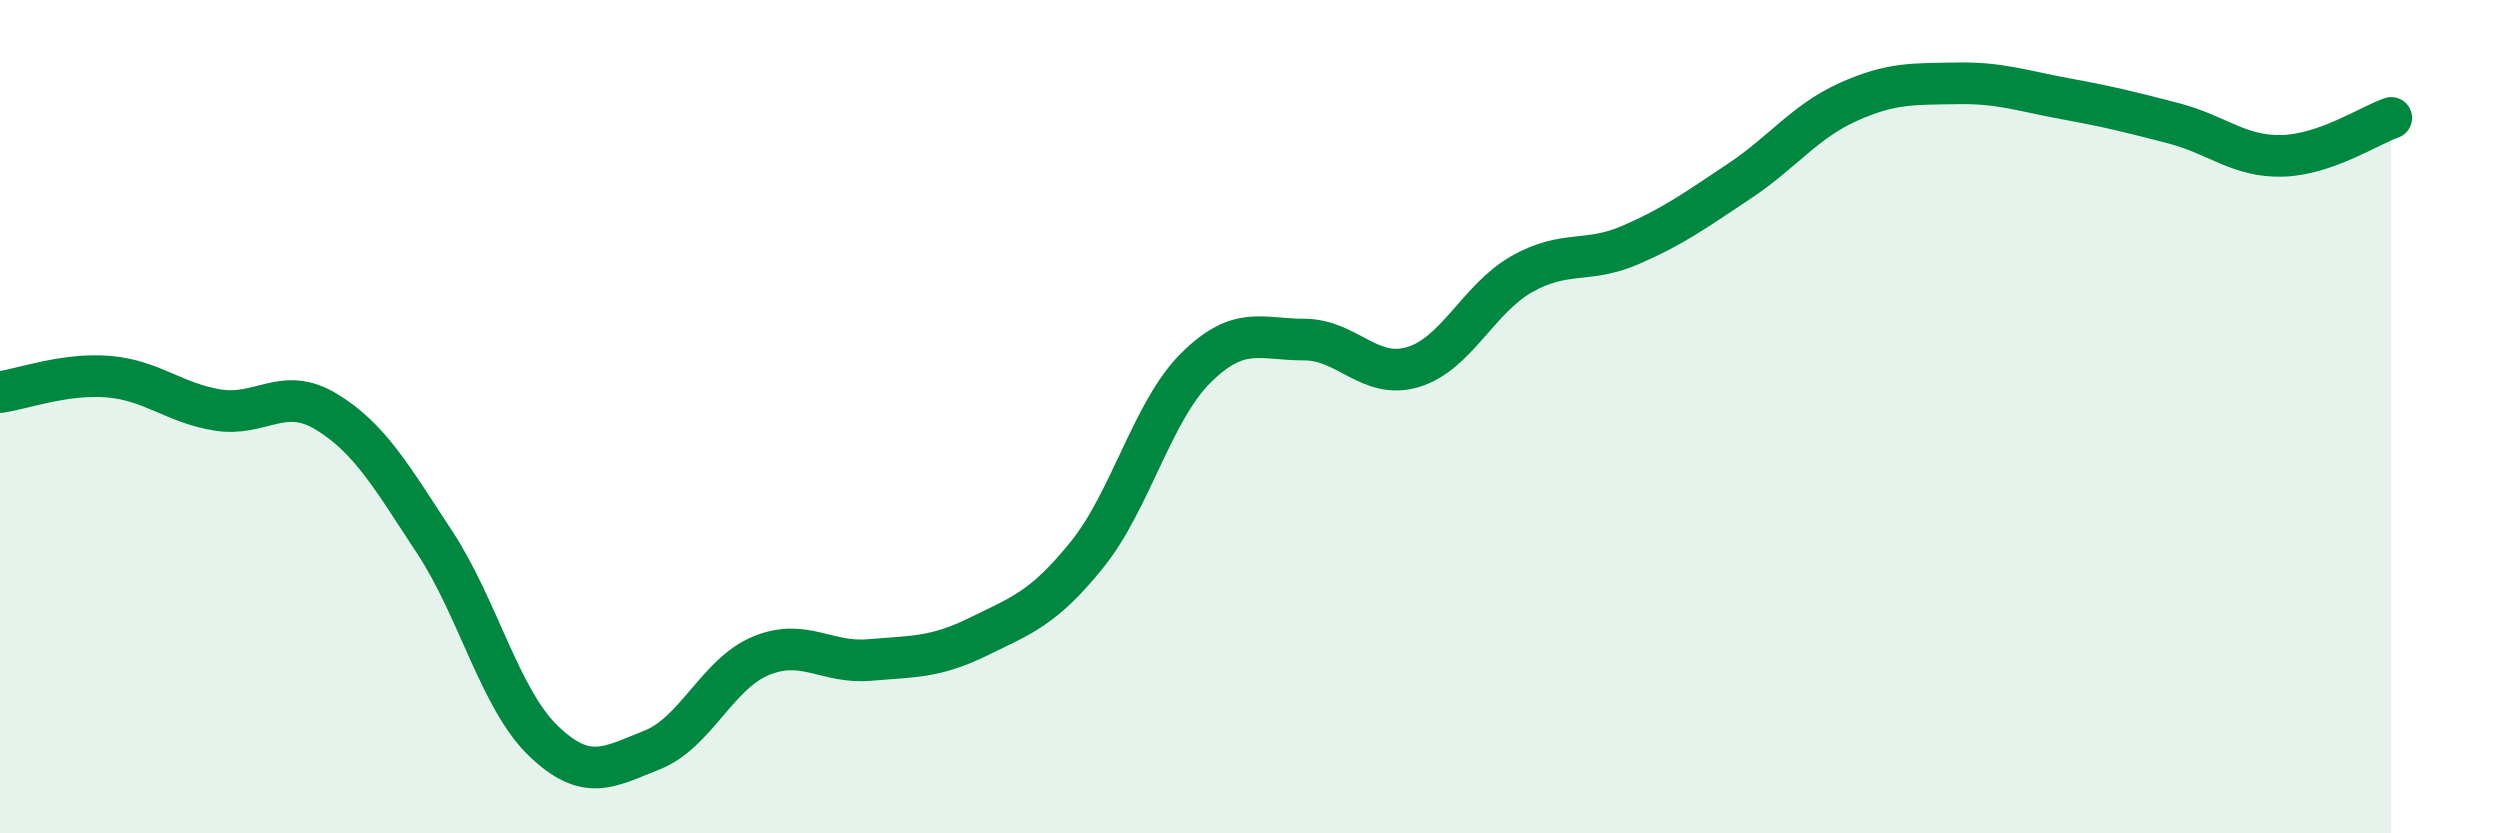
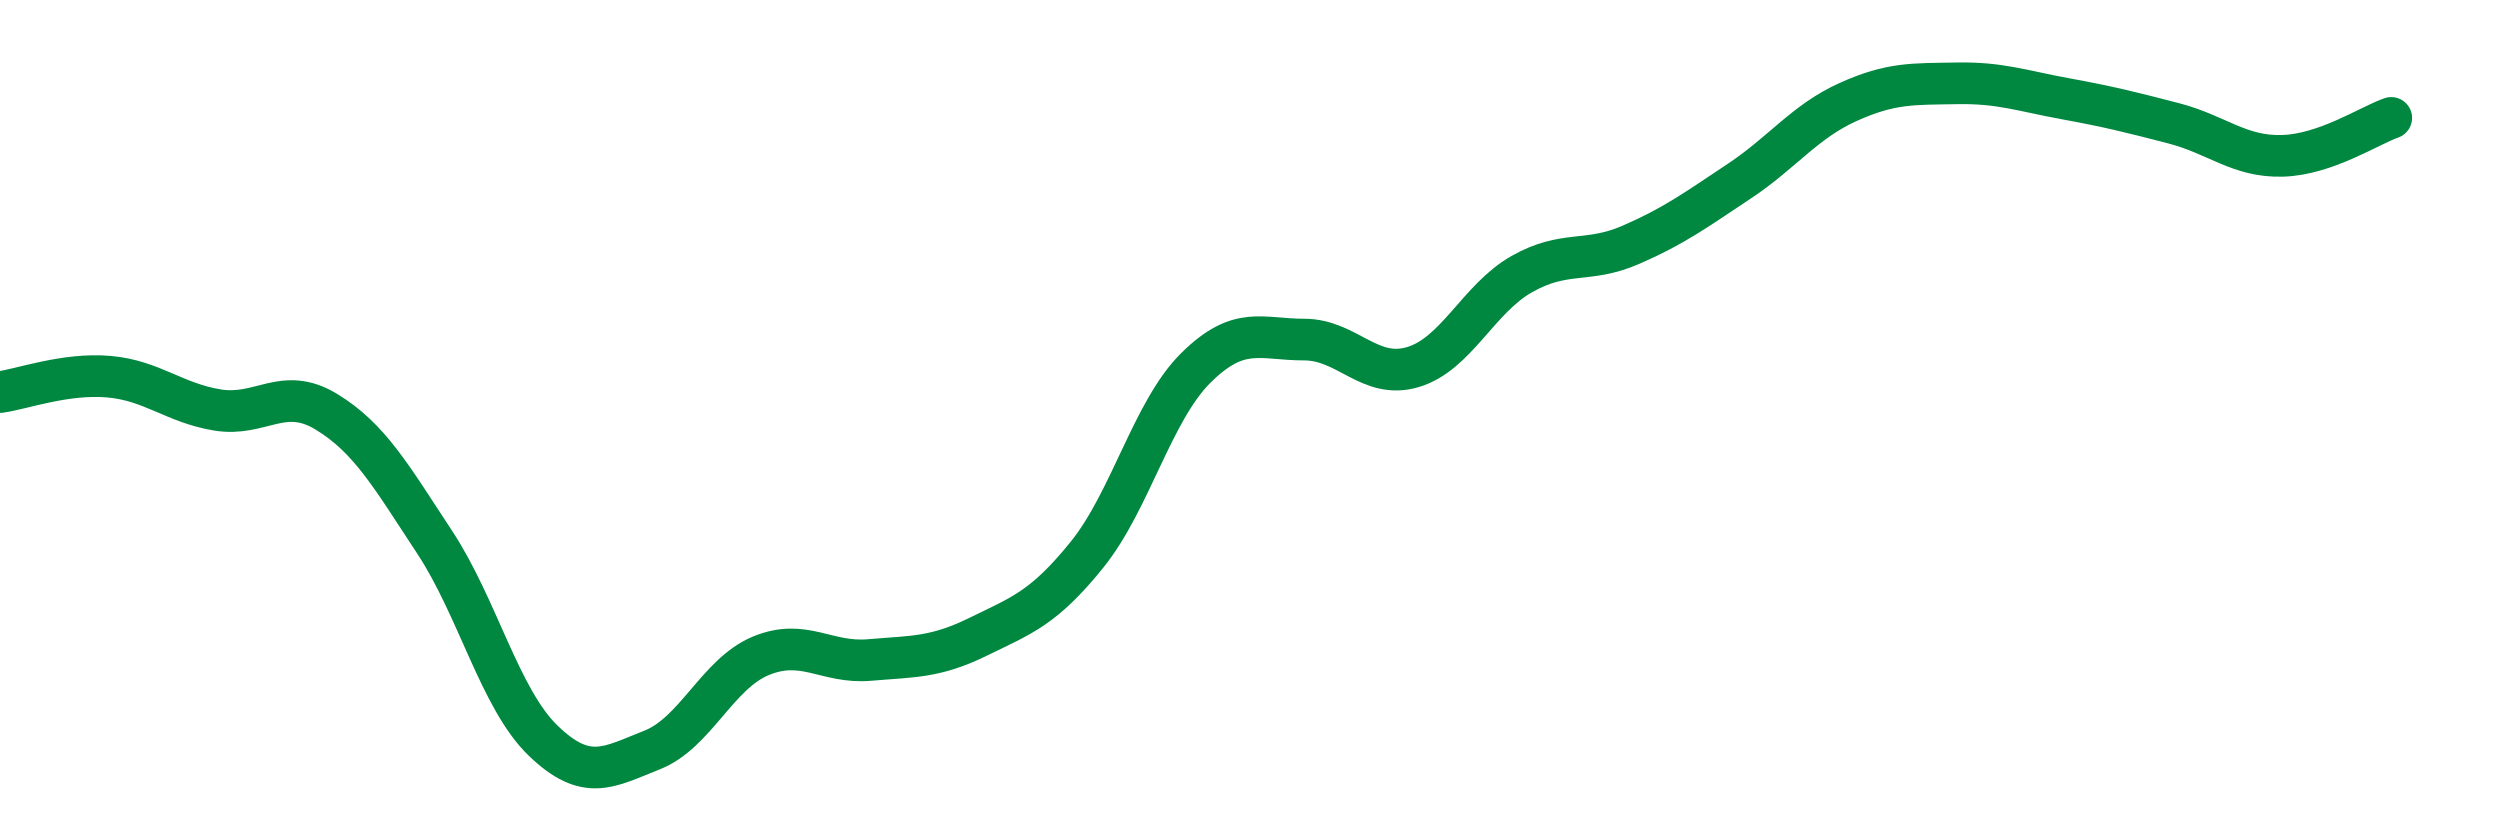
<svg xmlns="http://www.w3.org/2000/svg" width="60" height="20" viewBox="0 0 60 20">
-   <path d="M 0,9.41 C 0.52,9.34 1.57,8.95 2.61,9.04 C 3.65,9.13 4.18,9.67 5.22,9.84 C 6.26,10.01 6.79,9.25 7.83,9.88 C 8.87,10.51 9.39,11.43 10.43,13.01 C 11.47,14.59 12,16.78 13.04,17.78 C 14.08,18.78 14.61,18.41 15.65,18 C 16.69,17.59 17.22,16.17 18.26,15.74 C 19.3,15.31 19.83,15.93 20.87,15.84 C 21.91,15.75 22.44,15.79 23.48,15.28 C 24.52,14.77 25.05,14.6 26.09,13.31 C 27.13,12.02 27.66,9.86 28.7,8.83 C 29.74,7.8 30.26,8.15 31.3,8.15 C 32.34,8.15 32.87,9.12 33.91,8.81 C 34.95,8.5 35.48,7.17 36.52,6.58 C 37.56,5.99 38.09,6.33 39.13,5.88 C 40.17,5.43 40.7,5.04 41.74,4.35 C 42.78,3.66 43.31,2.92 44.35,2.45 C 45.39,1.98 45.92,2.02 46.96,2 C 48,1.98 48.53,2.18 49.57,2.37 C 50.61,2.56 51.13,2.69 52.17,2.96 C 53.21,3.23 53.74,3.77 54.78,3.74 C 55.82,3.71 56.87,3.01 57.39,2.83L57.39 20L0 20Z" fill="#008740" opacity="0.1" stroke-linecap="round" stroke-linejoin="round" />
  <path d="M 0,9.41 C 0.52,9.34 1.57,8.95 2.61,9.04 C 3.65,9.13 4.18,9.67 5.22,9.84 C 6.26,10.01 6.79,9.25 7.83,9.88 C 8.87,10.51 9.39,11.43 10.43,13.01 C 11.47,14.59 12,16.78 13.04,17.78 C 14.08,18.78 14.61,18.41 15.65,18 C 16.69,17.59 17.22,16.17 18.26,15.74 C 19.3,15.31 19.83,15.93 20.87,15.84 C 21.91,15.75 22.44,15.79 23.48,15.28 C 24.52,14.77 25.05,14.6 26.09,13.31 C 27.13,12.02 27.66,9.86 28.7,8.83 C 29.74,7.8 30.26,8.15 31.3,8.15 C 32.34,8.15 32.87,9.12 33.91,8.81 C 34.95,8.5 35.48,7.17 36.52,6.58 C 37.56,5.99 38.09,6.33 39.13,5.88 C 40.17,5.43 40.7,5.04 41.74,4.35 C 42.78,3.66 43.31,2.92 44.35,2.45 C 45.39,1.98 45.92,2.02 46.96,2 C 48,1.98 48.53,2.18 49.57,2.37 C 50.61,2.56 51.13,2.69 52.17,2.96 C 53.21,3.23 53.74,3.77 54.78,3.74 C 55.82,3.71 56.87,3.01 57.39,2.83" stroke="#008740" stroke-width="1" fill="none" stroke-linecap="round" stroke-linejoin="round" />
</svg>